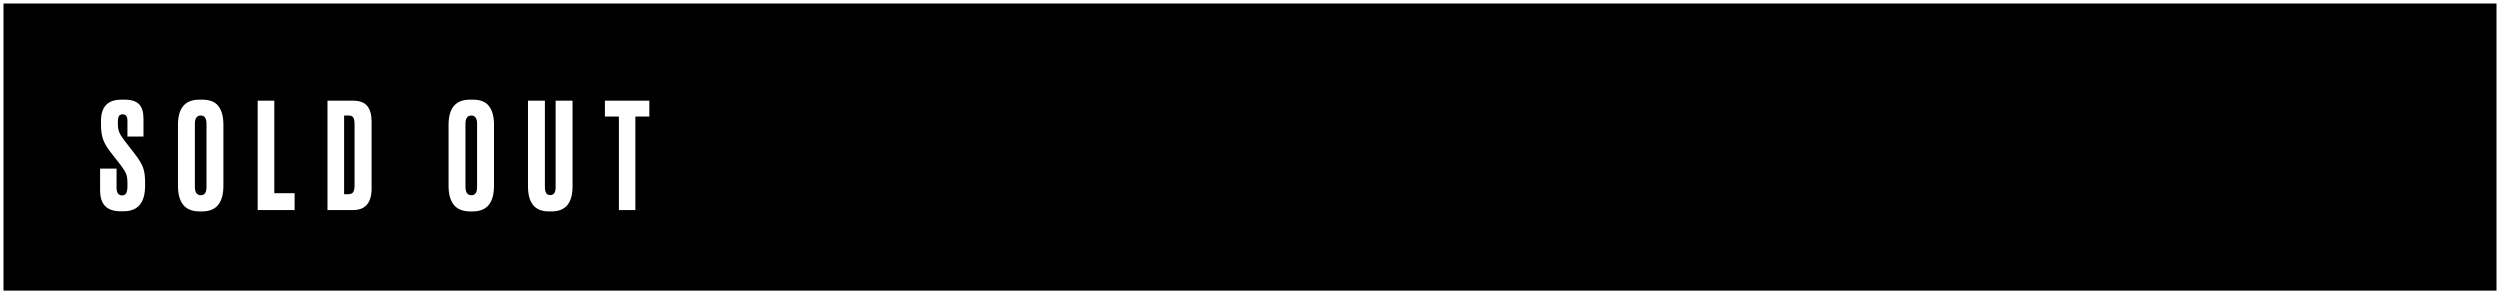
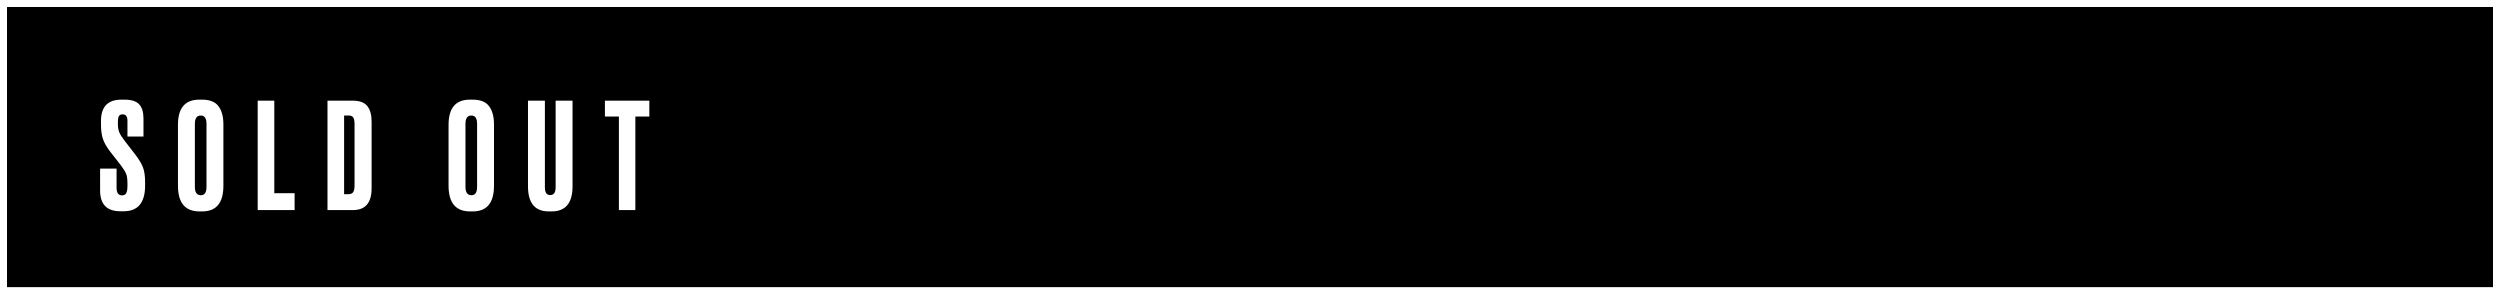
<svg xmlns="http://www.w3.org/2000/svg" width="357" height="42" viewBox="0 0 357 42" fill="none">
  <path fill-rule="evenodd" clip-rule="evenodd" d="M356 1H1V41H356V1ZM17.78 14.229H17.339C15.393 14.229 14.42 15.244 14.42 17.274V17.778C14.42 18.576 14.511 19.262 14.693 19.836C14.889 20.396 15.232 20.998 15.722 21.642L17.234 23.574C17.654 24.134 17.92 24.568 18.032 24.876C18.144 25.184 18.2 25.625 18.2 26.199V26.556C18.2 27.046 18.137 27.396 18.011 27.606C17.899 27.802 17.703 27.9 17.423 27.9C16.905 27.9 16.646 27.536 16.646 26.808V24.078H14.294V27.207C14.294 29.181 15.26 30.168 17.192 30.168H17.654C19.698 30.168 20.72 28.95 20.72 26.514V26.01C20.72 25.142 20.622 24.449 20.426 23.931C20.23 23.399 19.859 22.776 19.313 22.062L17.801 20.109C17.409 19.605 17.15 19.192 17.024 18.87C16.898 18.548 16.835 18.163 16.835 17.715V17.421C16.835 17.029 16.884 16.749 16.982 16.581C17.08 16.413 17.262 16.329 17.528 16.329C17.976 16.329 18.2 16.637 18.2 17.253V19.5H20.489V16.938C20.489 16 20.279 15.314 19.859 14.88C19.439 14.446 18.746 14.229 17.78 14.229ZM31.902 26.514V17.799C31.902 16.651 31.664 15.769 31.188 15.153C30.726 14.537 29.949 14.229 28.857 14.229H28.458C26.428 14.229 25.413 15.426 25.413 17.82V26.514C25.413 28.964 26.435 30.189 28.479 30.189H28.878C30.894 30.189 31.902 28.964 31.902 26.514ZM29.487 17.694V26.682C29.487 27.48 29.221 27.879 28.689 27.879C28.115 27.879 27.828 27.48 27.828 26.682V17.694C27.828 16.896 28.108 16.497 28.668 16.497C29.214 16.497 29.487 16.896 29.487 17.694ZM39.17 14.376H36.797V30H42.069V27.585H39.17V14.376ZM46.765 14.376V30H50.398C52.176 30 53.065 28.964 53.065 26.892V17.379C53.065 16.399 52.862 15.657 52.456 15.153C52.05 14.635 51.364 14.376 50.398 14.376H46.765ZM49.138 27.732V16.497H49.81C50.104 16.497 50.314 16.588 50.44 16.77C50.566 16.952 50.629 17.267 50.629 17.715V26.514C50.629 26.948 50.559 27.263 50.419 27.459C50.293 27.641 50.055 27.732 49.705 27.732H49.138ZM70.543 26.514V17.799C70.543 16.651 70.305 15.769 69.829 15.153C69.367 14.537 68.59 14.229 67.498 14.229H67.099C65.069 14.229 64.054 15.426 64.054 17.82V26.514C64.054 28.964 65.076 30.189 67.12 30.189H67.519C69.535 30.189 70.543 28.964 70.543 26.514ZM68.128 17.694V26.682C68.128 27.48 67.862 27.879 67.33 27.879C66.756 27.879 66.469 27.48 66.469 26.682V17.694C66.469 16.896 66.749 16.497 67.309 16.497C67.855 16.497 68.128 16.896 68.128 17.694ZM75.396 14.376V26.598C75.396 28.992 76.383 30.189 78.357 30.189H78.777C80.765 30.189 81.759 28.992 81.759 26.598V14.376H79.344V26.745C79.344 27.487 79.085 27.858 78.567 27.858C78.063 27.858 77.811 27.487 77.811 26.745V14.376H75.396ZM92.725 14.376H86.383V16.644H88.378V30H90.73V16.644H92.725V14.376Z" fill="black" />
-   <rect x="1" y="1" width="355" height="40" stroke="black" />
</svg>